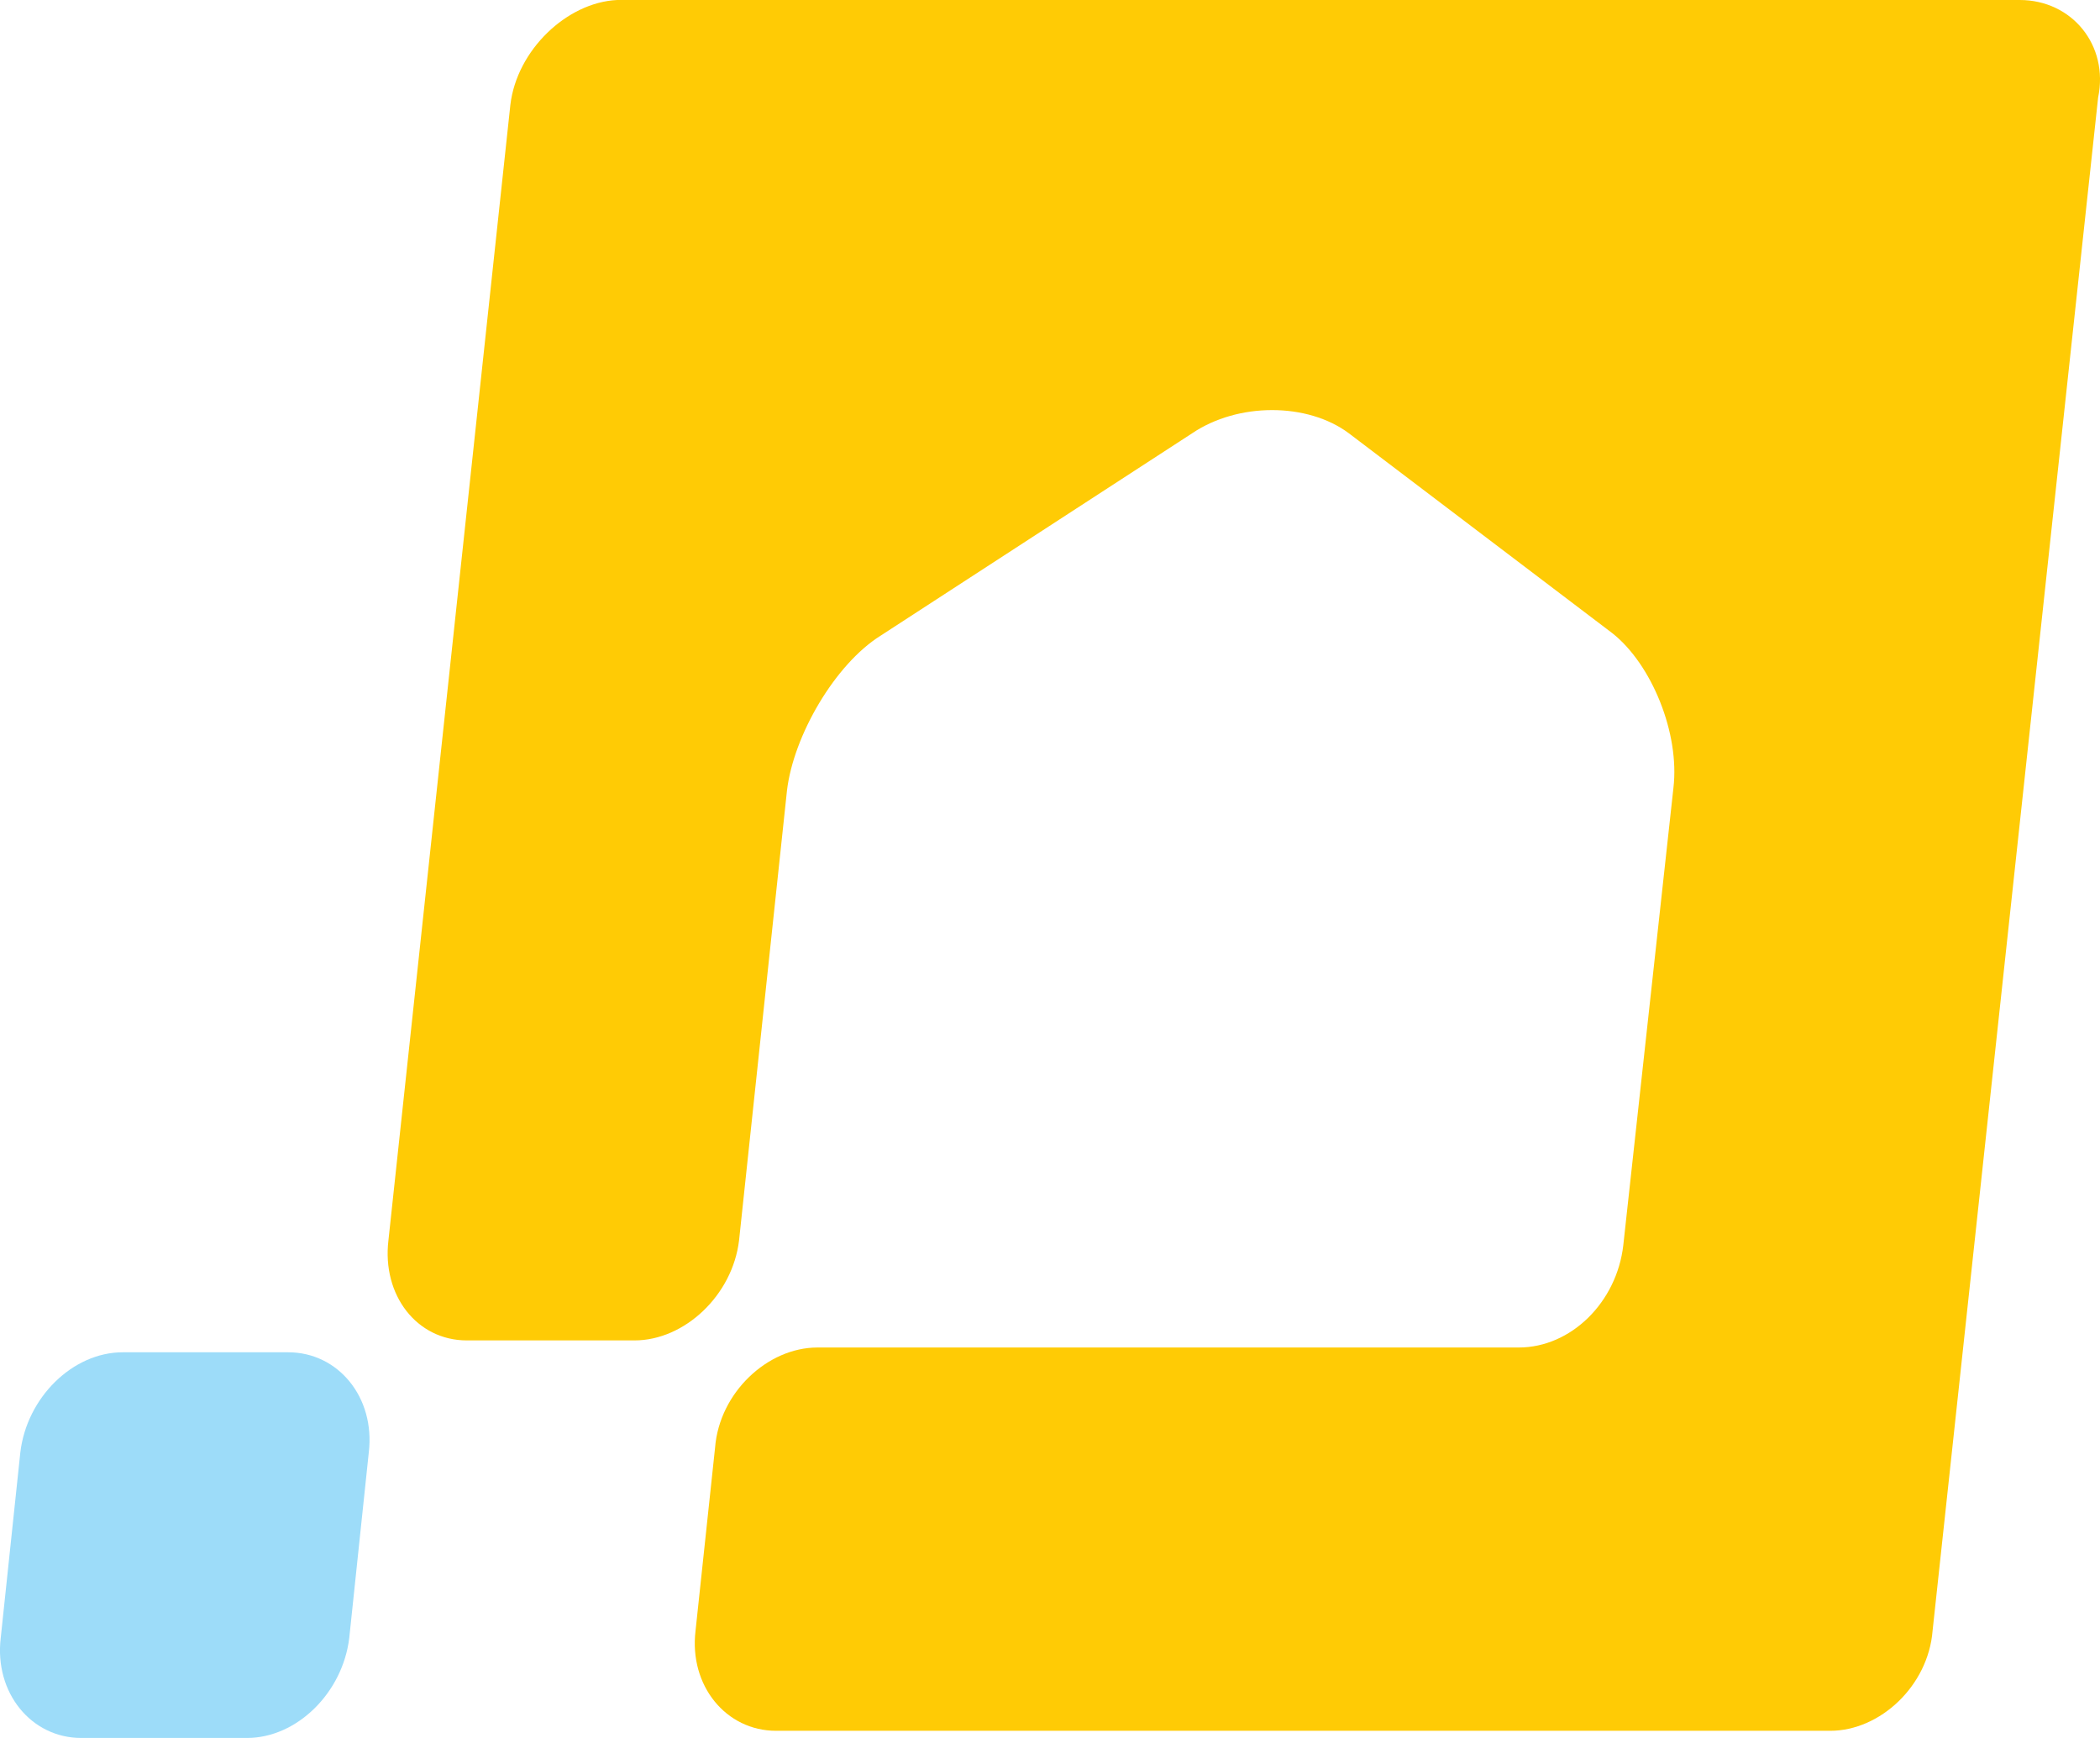
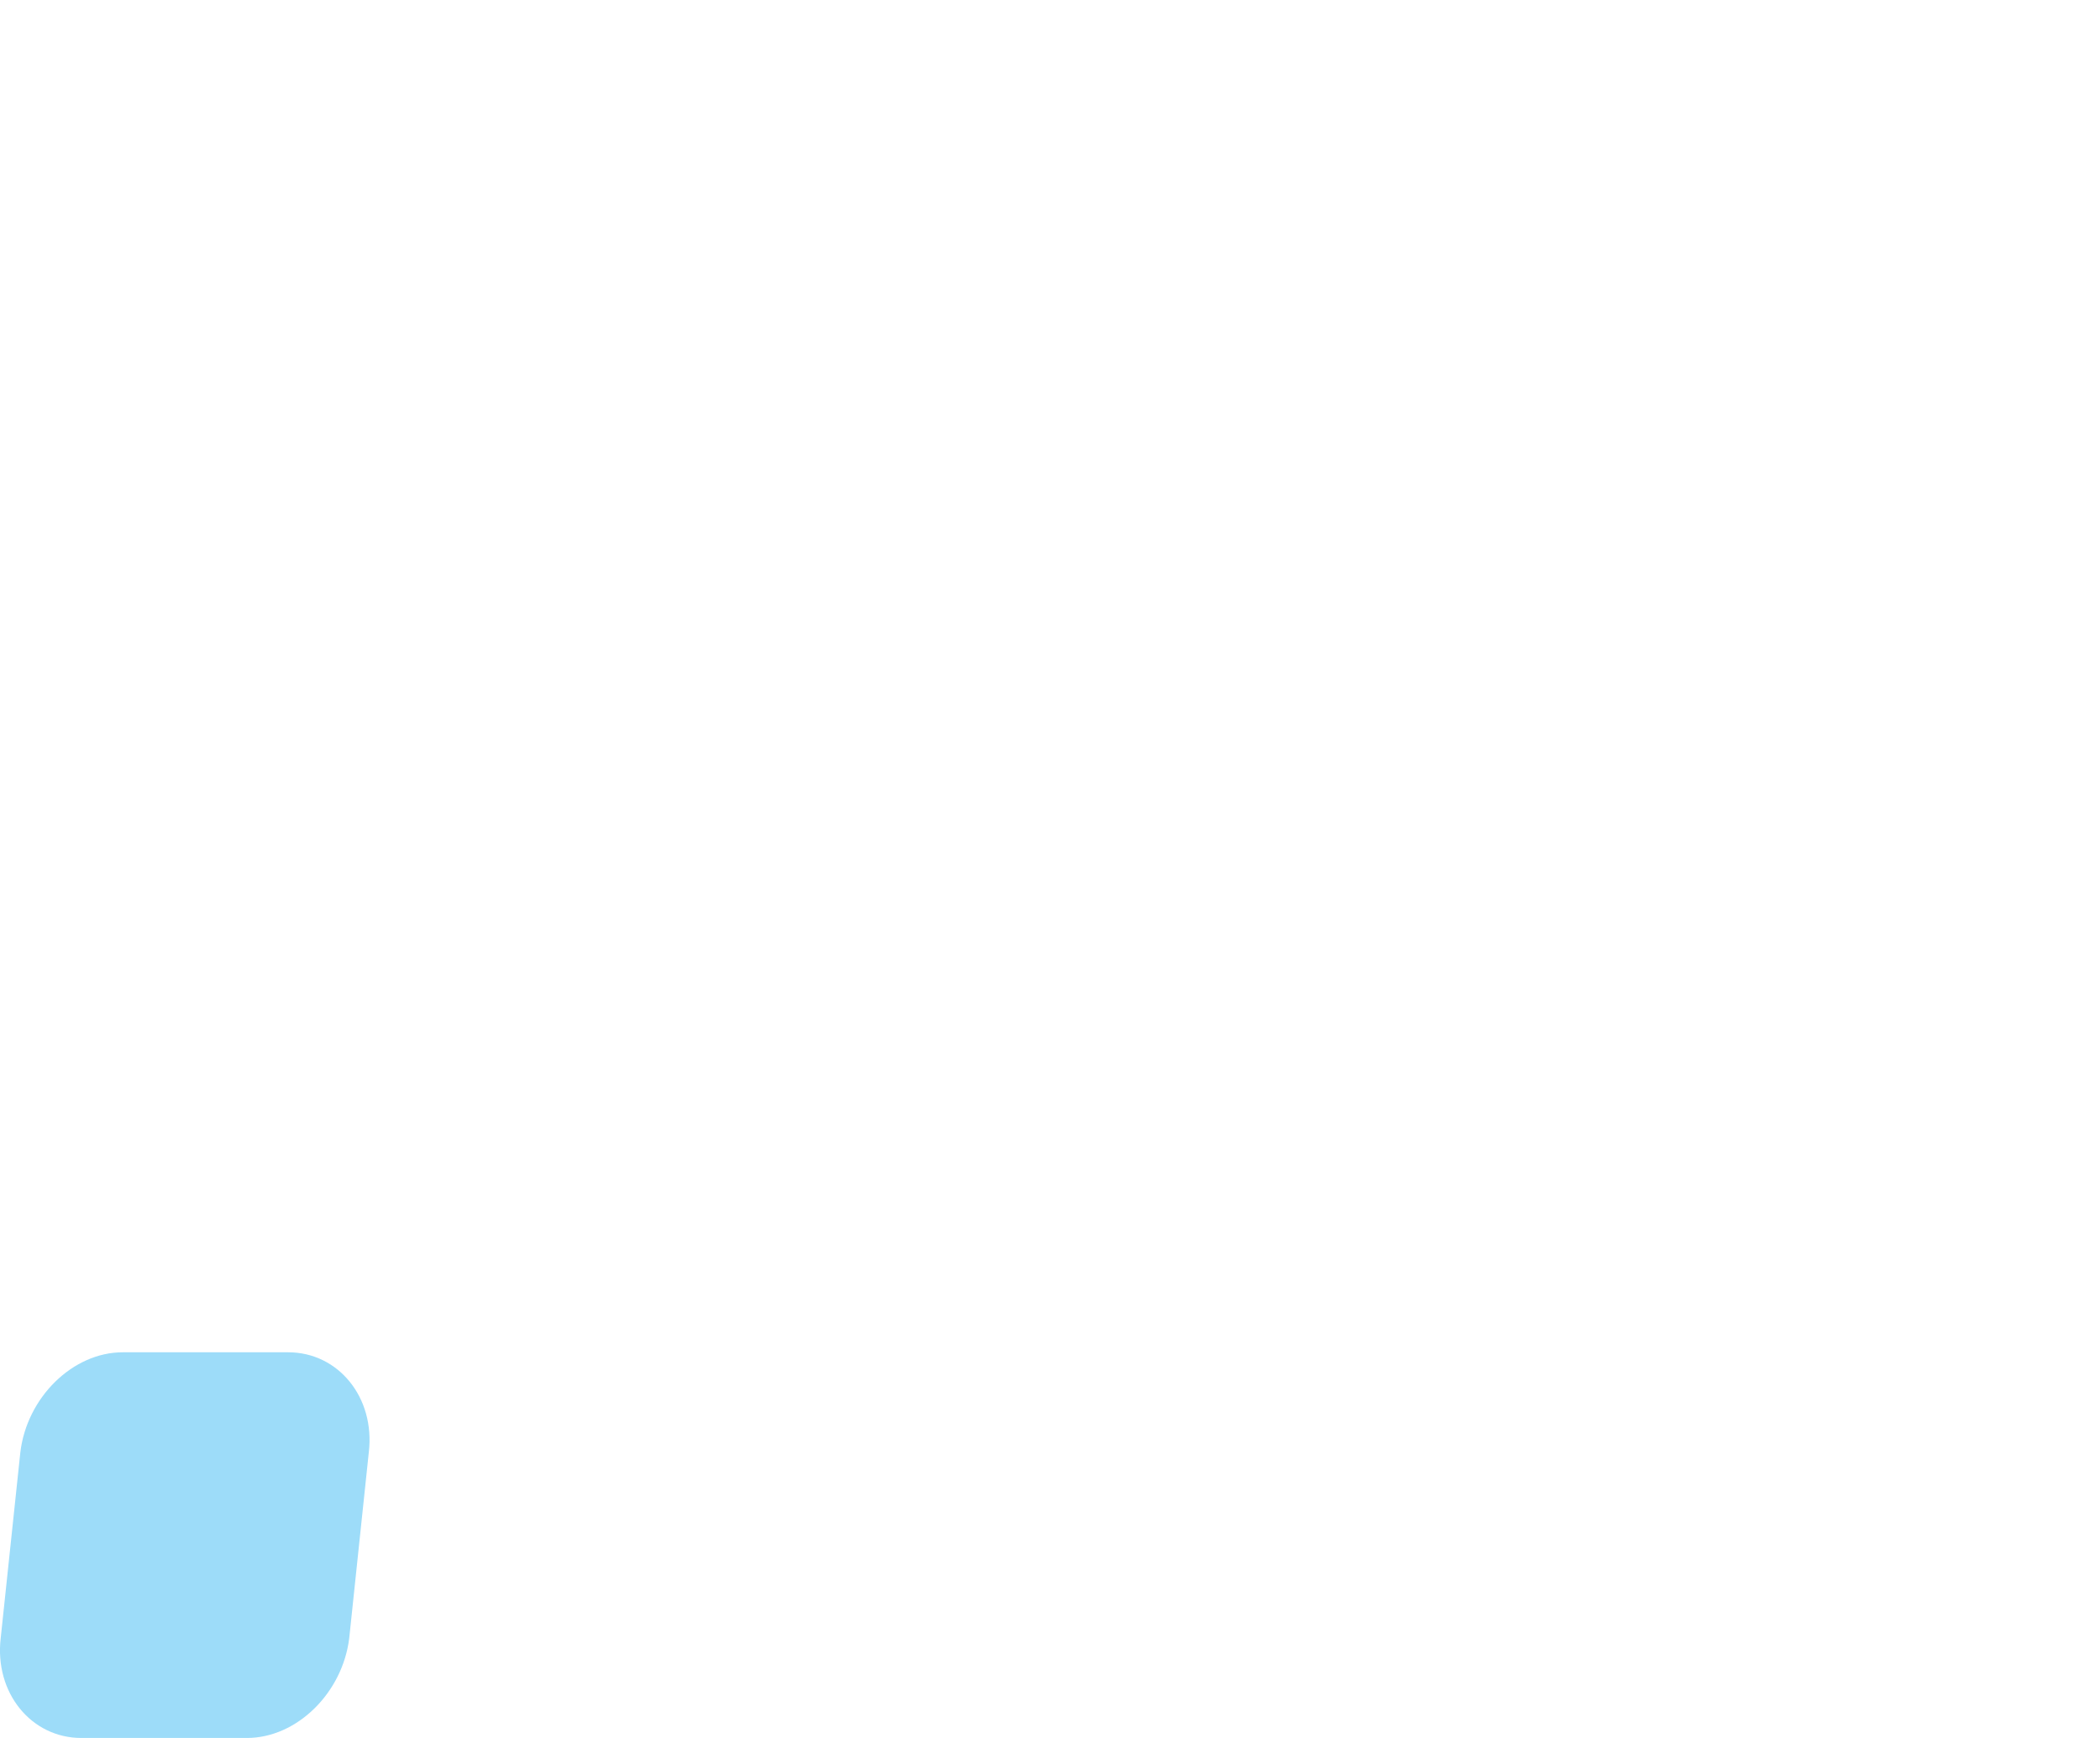
<svg xmlns="http://www.w3.org/2000/svg" viewBox="0 0 29 24" fill="none">
-   <path fill-rule="evenodd" clip-rule="evenodd" d="M27.891 0H8.522C7.83 0.033 7.138 0.69 7.048 1.447L5.364 17.129C5.274 17.885 5.755 18.51 6.447 18.51H8.762C9.454 18.51 10.116 17.885 10.206 17.129L10.868 10.915C10.958 10.159 11.53 9.173 12.161 8.778L16.462 5.984C17.094 5.556 18.056 5.556 18.628 5.984L22.267 8.745C22.808 9.173 23.199 10.126 23.109 10.882L22.417 17.195C22.327 17.983 21.695 18.608 20.973 18.608H11.289C10.597 18.608 9.935 19.233 9.875 19.989L9.605 22.52C9.514 23.277 10.026 23.901 10.717 23.901H25.274C25.966 23.901 26.628 23.277 26.688 22.52L28.974 1.348C29.124 0.625 28.613 0 27.891 0Z" fill="#FFCB05" />
  <path fill-rule="evenodd" clip-rule="evenodd" d="M0.01 22.619C-0.08 23.375 0.431 24 1.123 24H3.409C4.101 24 4.732 23.375 4.823 22.619L5.093 20.055C5.183 19.299 4.672 18.674 3.98 18.674H1.695C1.003 18.674 0.371 19.299 0.281 20.055L0.01 22.619Z" fill="#9DDCF9" />
</svg>